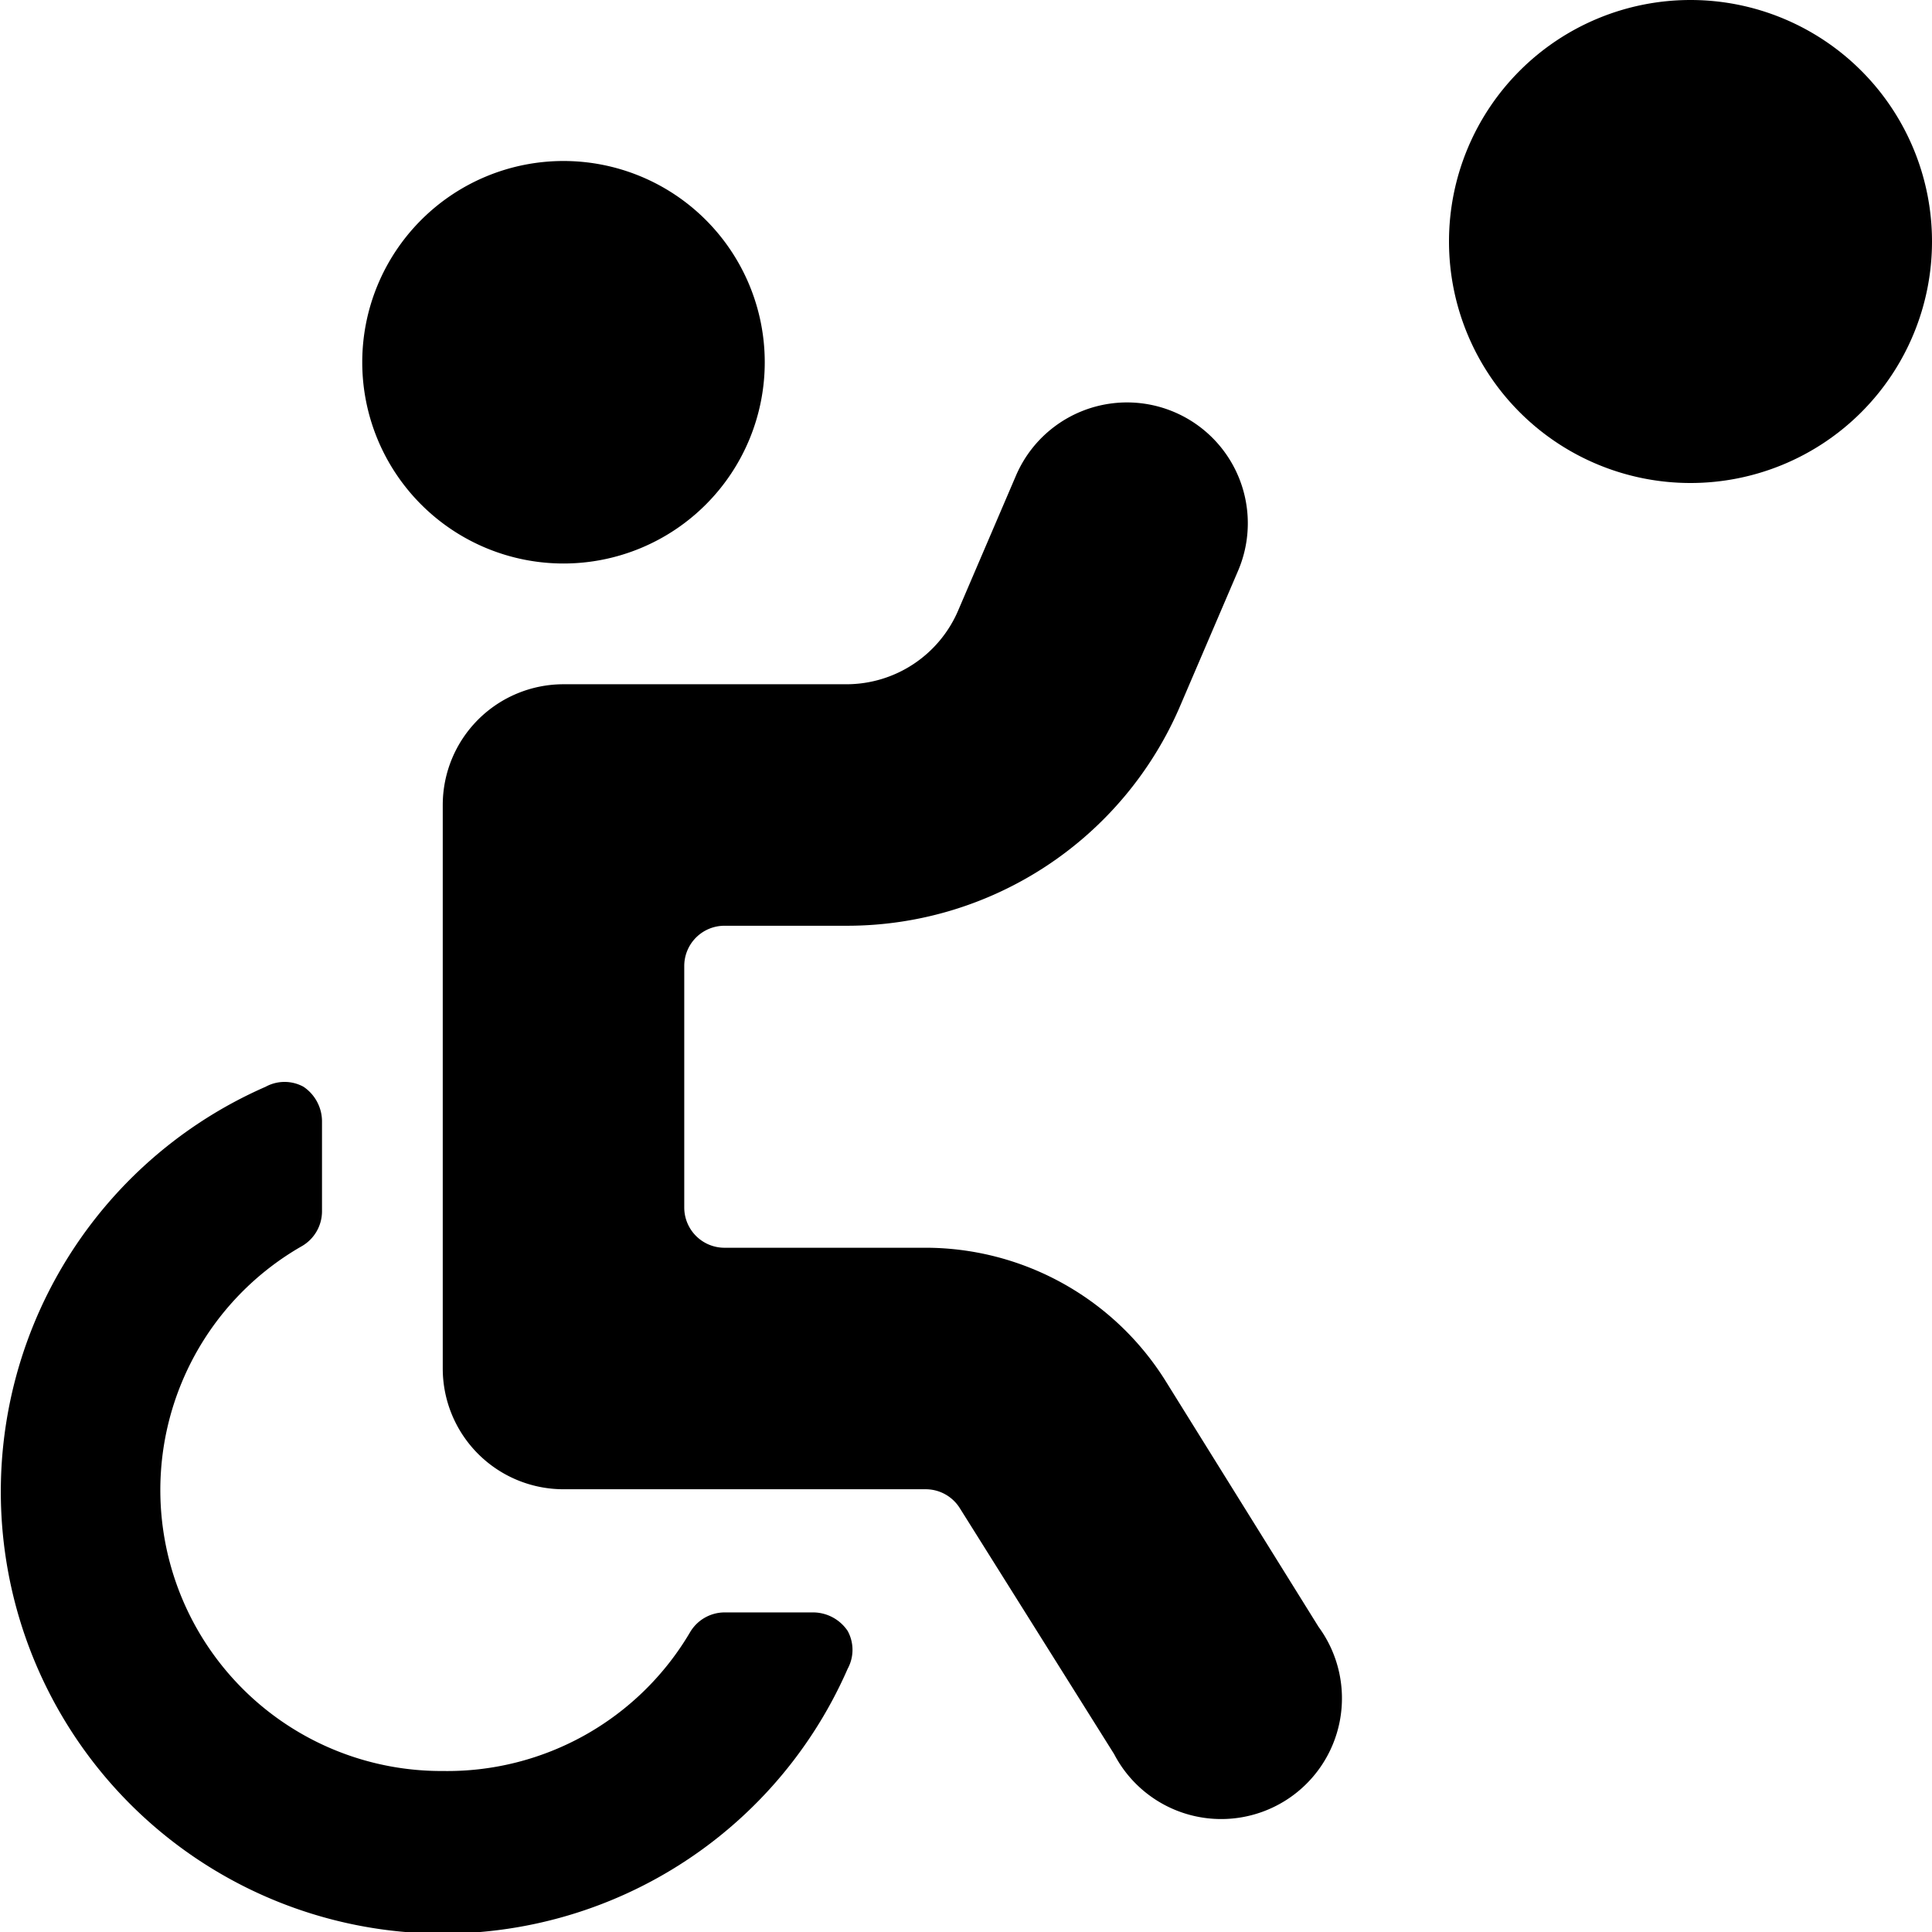
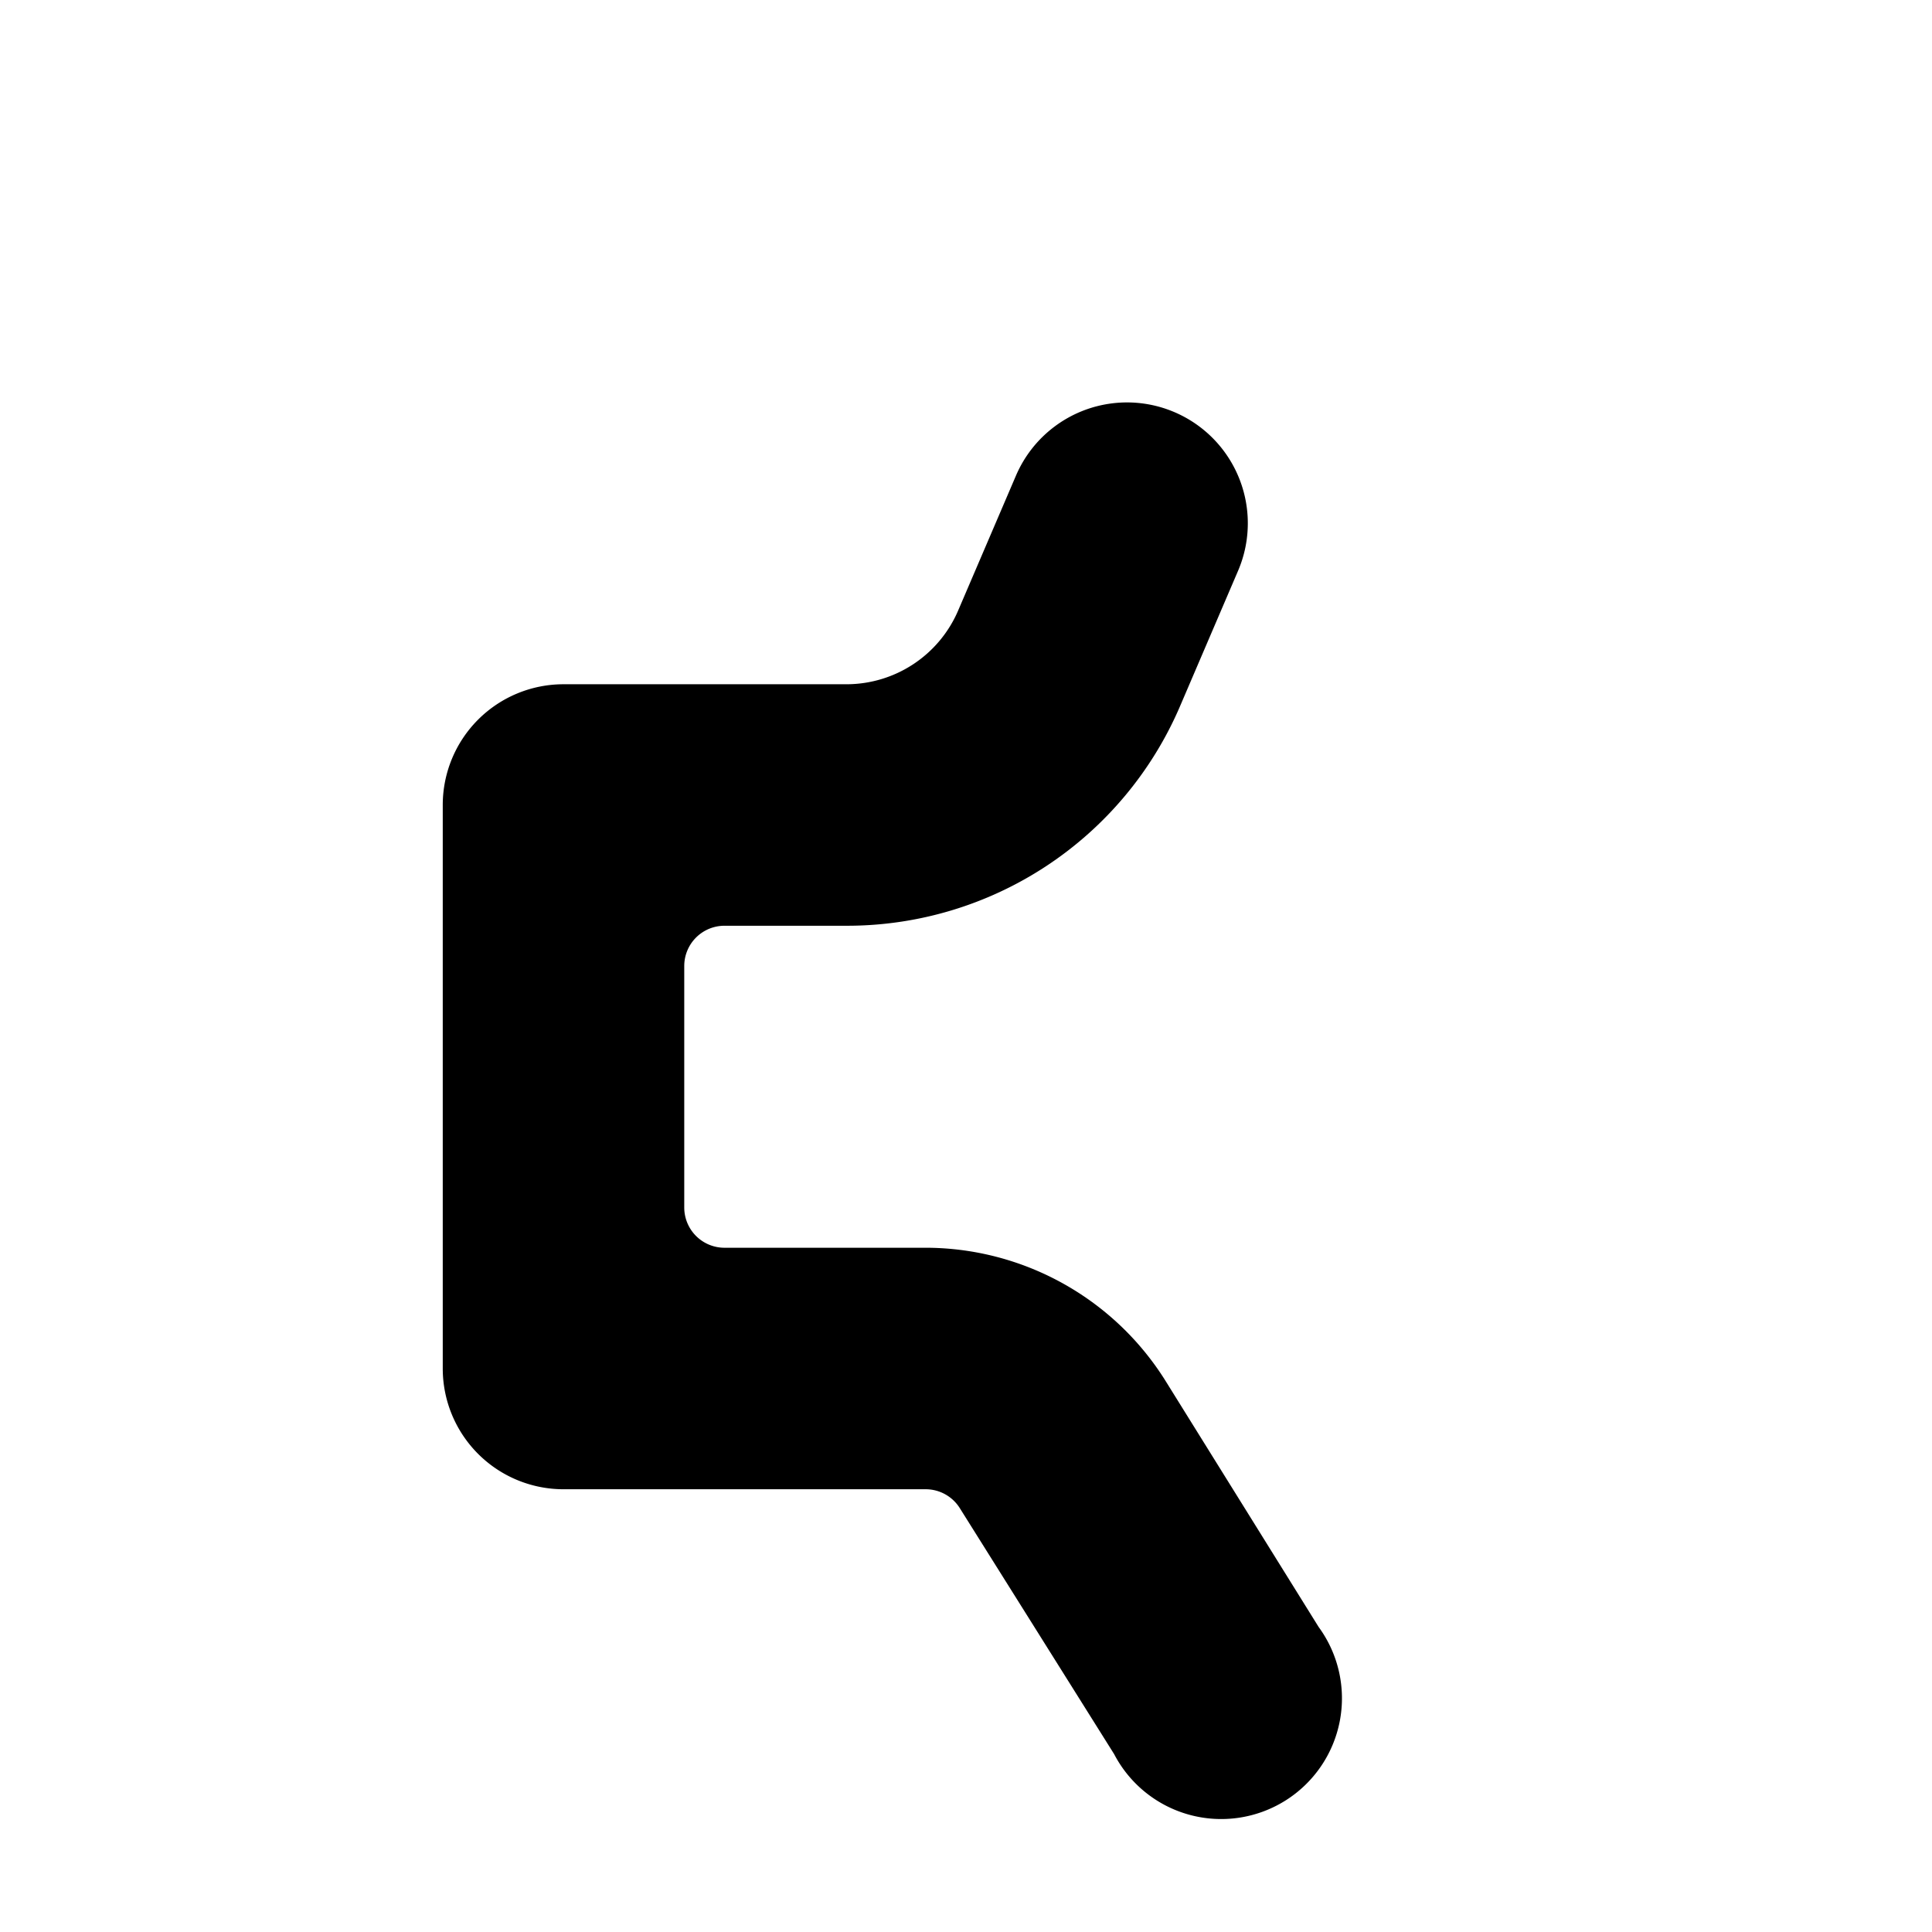
<svg xmlns="http://www.w3.org/2000/svg" viewBox="0 0 24 24">
  <g>
-     <path d="M5.5 22a3.49 3.49 0 0 1 -1.75 -6.52 0.5 0.5 0 0 0 0.25 -0.43v-1.13a0.52 0.52 0 0 0 -0.23 -0.42 0.49 0.49 0 0 0 -0.47 0 5.49 5.49 0 1 0 7.23 7.23 0.49 0.49 0 0 0 0 -0.47 0.52 0.52 0 0 0 -0.42 -0.23H9a0.5 0.5 0 0 0 -0.43 0.25A3.5 3.5 0 0 1 5.5 22Z" fill="#000000" stroke-width="1" />
-     <path d="M4.5 4.5a2.5 2.5 0 1 0 5 0 2.5 2.5 0 1 0 -5 0" fill="#000000" stroke-width="1" />
    <path d="m16.38 20.21 -1.91 -3.07a3.52 3.52 0 0 0 -3 -1.64H9a0.5 0.5 0 0 1 -0.5 -0.5v-3a0.5 0.5 0 0 1 0.5 -0.5h1.52a4.5 4.5 0 0 0 4.14 -2.73l0.72 -1.68a1.5 1.5 0 1 0 -2.76 -1.18l-0.72 1.68a1.51 1.51 0 0 1 -1.38 0.91H7A1.5 1.5 0 0 0 5.5 10v7A1.5 1.5 0 0 0 7 18.5h4.5a0.5 0.5 0 0 1 0.42 0.23l1.92 3.06a1.5 1.5 0 1 0 2.54 -1.58Z" fill="#000000" stroke-width="1" />
-     <path d="M18 3a3 3 0 1 0 6 0 3 3 0 1 0 -6 0" fill="#000000" stroke-width="1" />
  </g>
</svg>